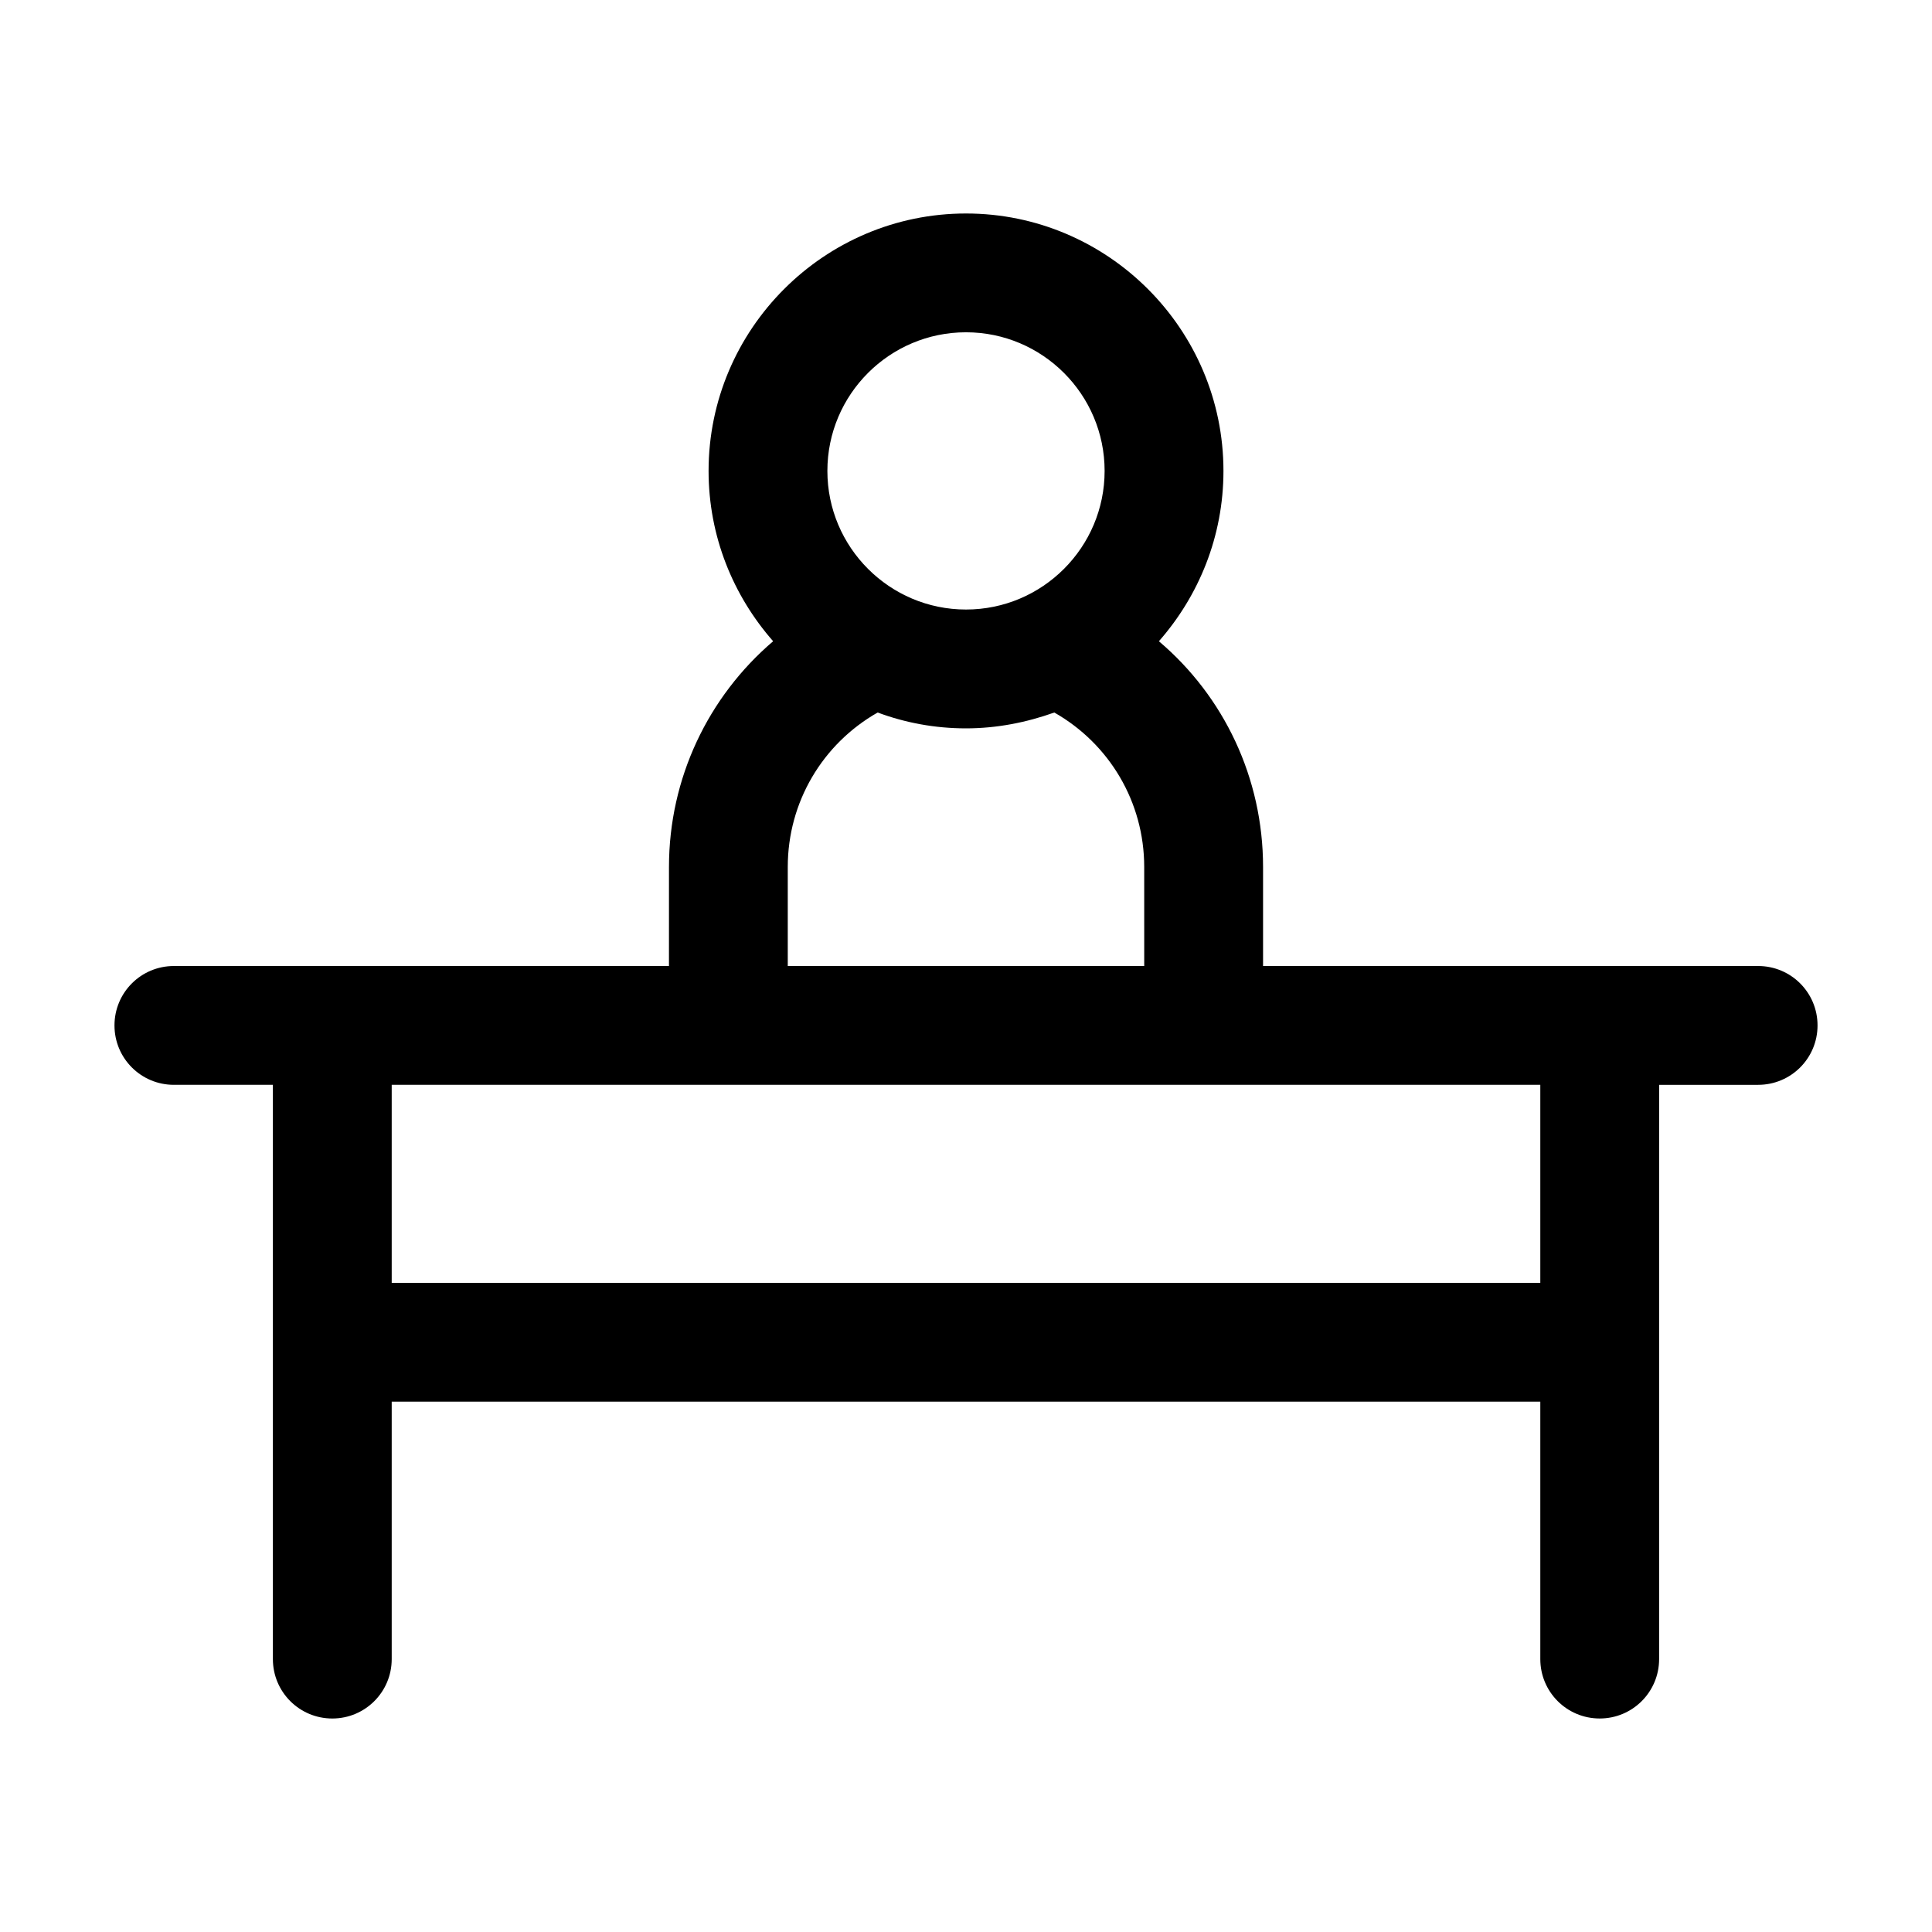
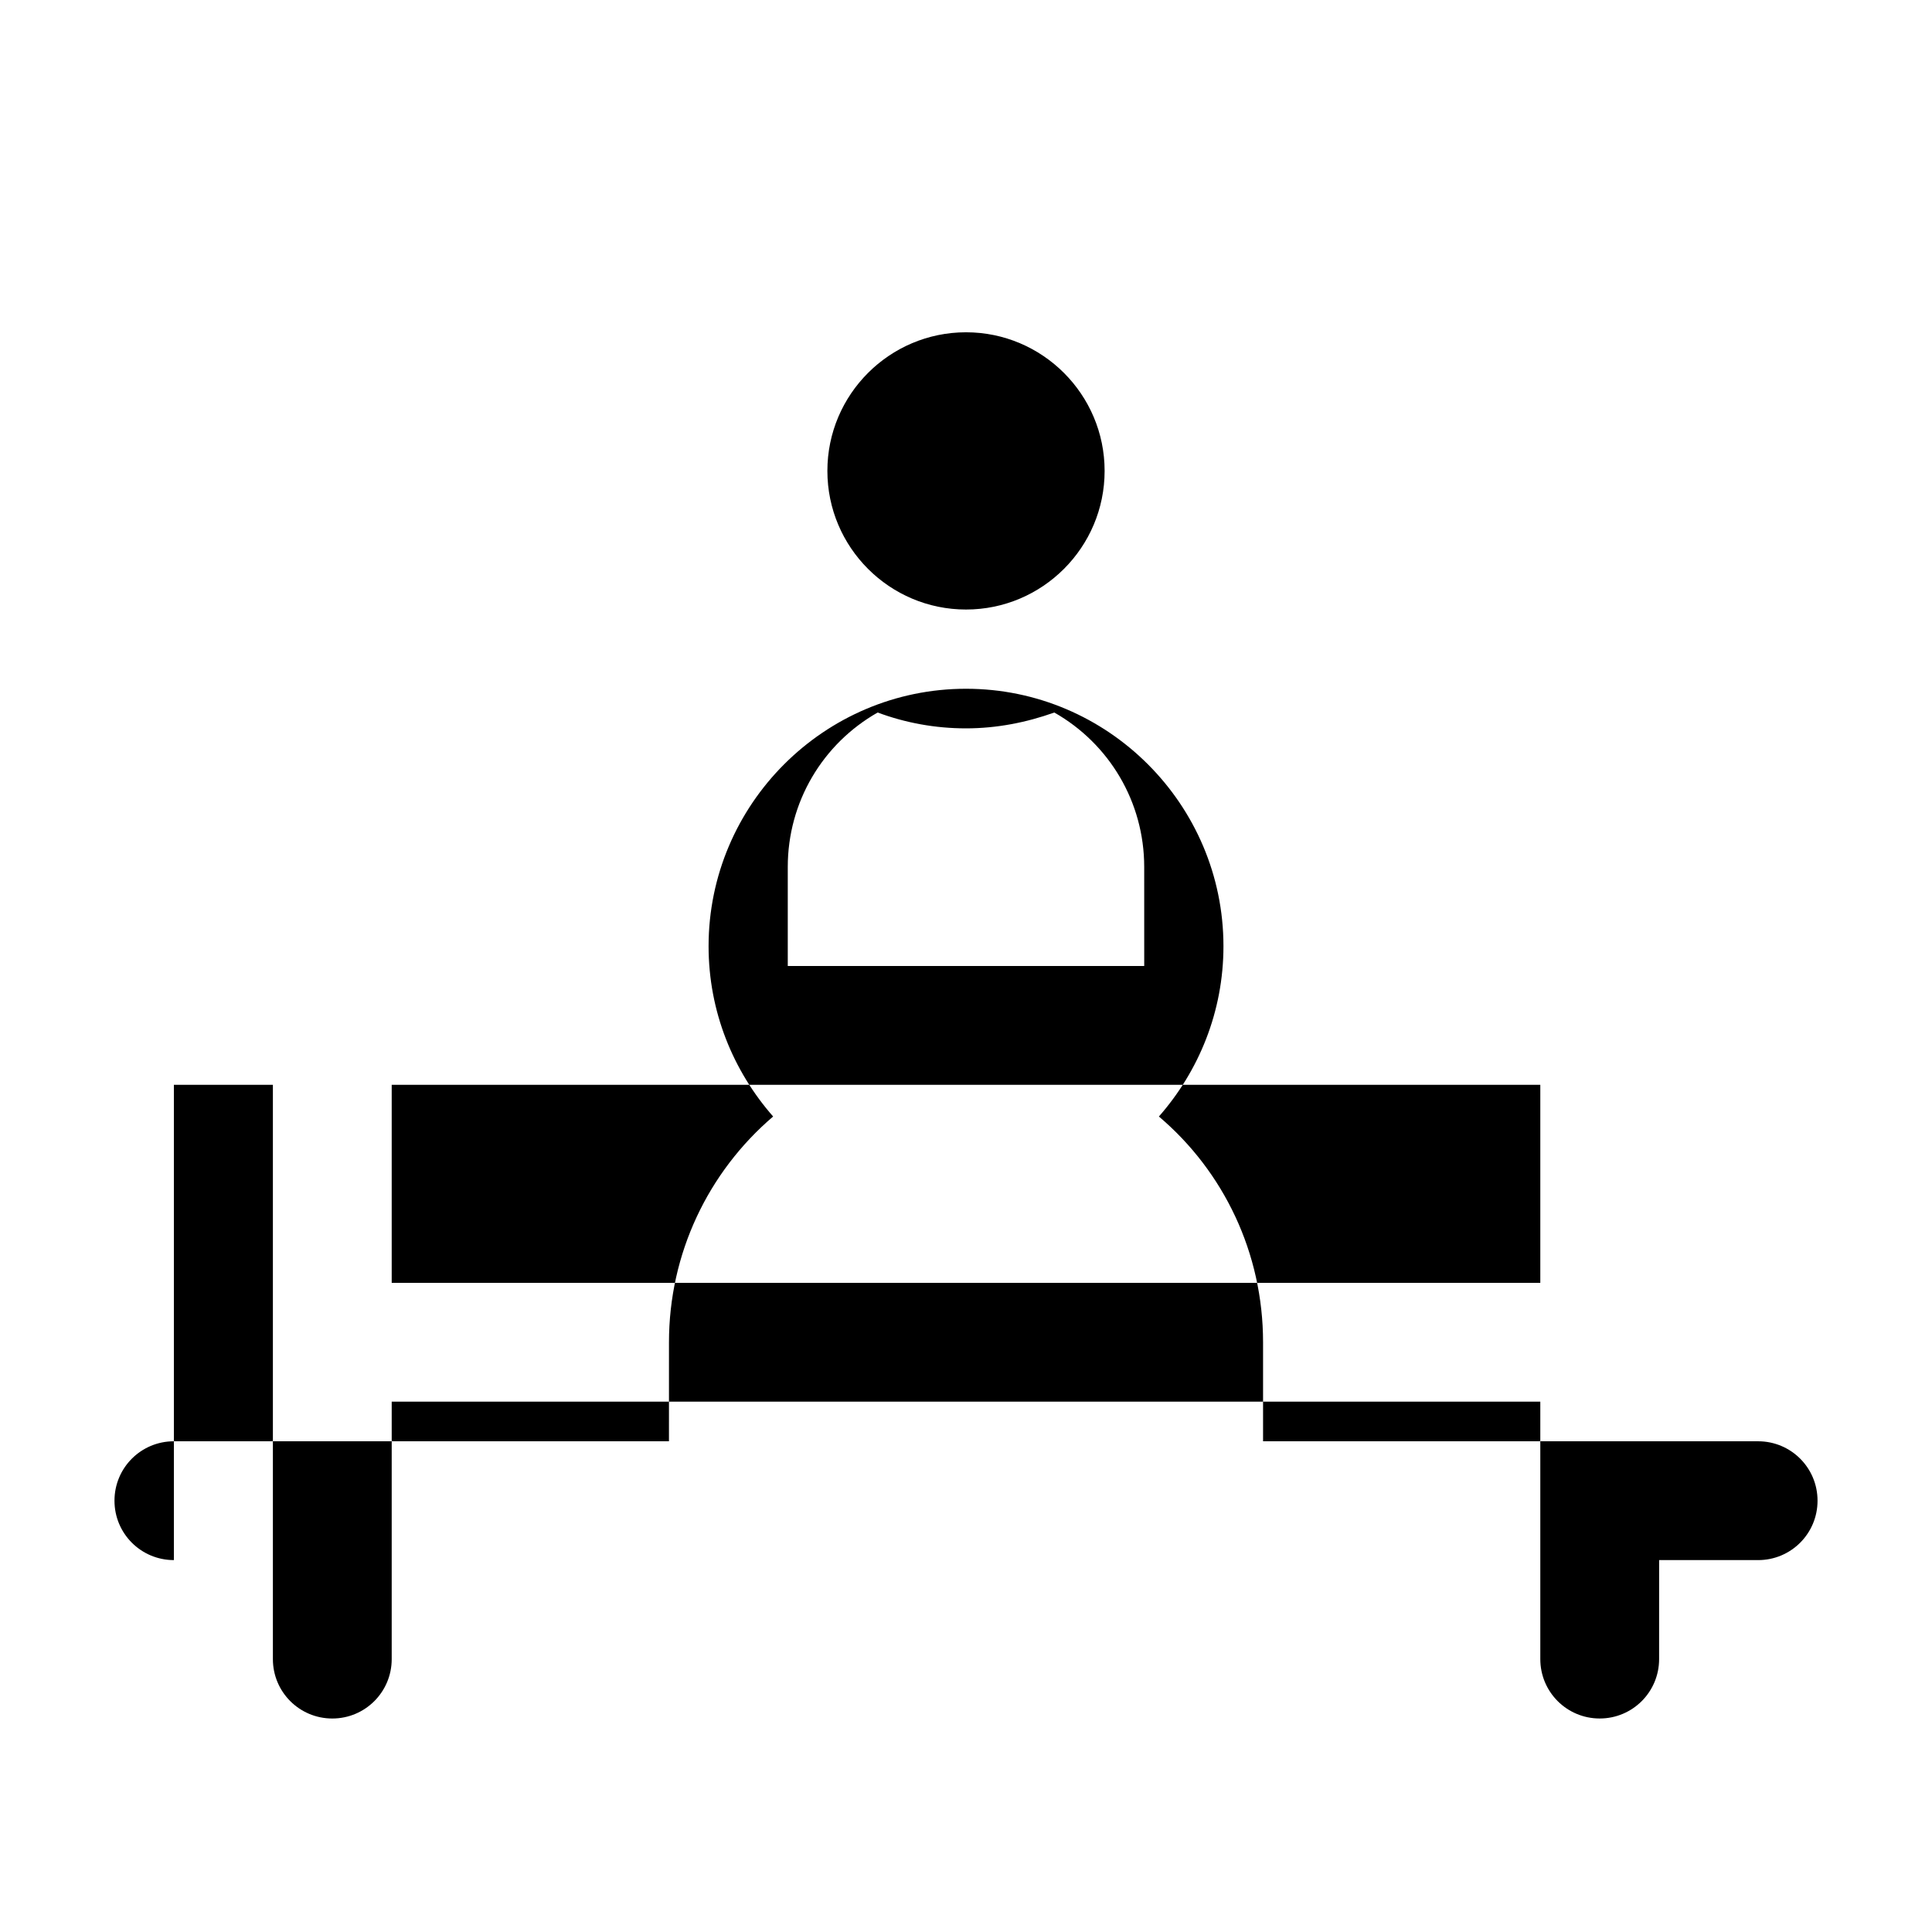
<svg xmlns="http://www.w3.org/2000/svg" fill="#000000" width="800px" height="800px" version="1.1" viewBox="144 144 512 512">
-   <path d="m190.08 431.49h26.238v152.19c0 8.711 7.035 15.742 15.746 15.742s15.742-7.031 15.742-15.742v-68.227h304.39v68.223c0 8.711 7.031 15.742 15.742 15.742 8.711 0 15.742-7.031 15.742-15.742v-125.95l0.004-26.234h26.238c8.711 0 15.742-7.031 15.742-15.742 0.004-8.715-7.031-15.746-15.742-15.746h-131.2v-26.238c0-23.617-10.391-45.238-27.605-59.828 10.602-12.07 17.109-27.816 17.109-45.133 0-37.578-30.648-68.227-68.223-68.227s-68.223 30.648-68.223 68.223c0 17.32 6.508 33.062 17.109 45.133-17.215 14.695-27.605 36.316-27.605 59.828l-0.004 26.242h-131.2c-8.711 0-15.742 7.031-15.742 15.742-0.004 8.711 7.031 15.746 15.742 15.746zm209.92-199.43c20.258 0 36.734 16.48 36.734 36.734 0 20.258-16.48 36.738-36.734 36.738-20.258 0-36.734-16.48-36.734-36.734-0.004-20.262 16.477-36.738 36.734-36.738zm-47.234 141.7c0-17.215 9.238-32.645 23.824-40.934 7.348 2.731 15.219 4.199 23.406 4.199s16.059-1.574 23.406-4.199c14.59 8.293 23.824 23.723 23.824 40.934l0.004 26.242h-94.465zm-104.96 83.969v-26.238h304.39v52.477h-304.39z" />
+   <path d="m190.08 431.49h26.238v152.19c0 8.711 7.035 15.742 15.746 15.742s15.742-7.031 15.742-15.742v-68.227h304.39v68.223c0 8.711 7.031 15.742 15.742 15.742 8.711 0 15.742-7.031 15.742-15.742l0.004-26.234h26.238c8.711 0 15.742-7.031 15.742-15.742 0.004-8.715-7.031-15.746-15.742-15.746h-131.2v-26.238c0-23.617-10.391-45.238-27.605-59.828 10.602-12.07 17.109-27.816 17.109-45.133 0-37.578-30.648-68.227-68.223-68.227s-68.223 30.648-68.223 68.223c0 17.32 6.508 33.062 17.109 45.133-17.215 14.695-27.605 36.316-27.605 59.828l-0.004 26.242h-131.2c-8.711 0-15.742 7.031-15.742 15.742-0.004 8.711 7.031 15.746 15.742 15.746zm209.92-199.43c20.258 0 36.734 16.48 36.734 36.734 0 20.258-16.48 36.738-36.734 36.738-20.258 0-36.734-16.48-36.734-36.734-0.004-20.262 16.477-36.738 36.734-36.738zm-47.234 141.7c0-17.215 9.238-32.645 23.824-40.934 7.348 2.731 15.219 4.199 23.406 4.199s16.059-1.574 23.406-4.199c14.59 8.293 23.824 23.723 23.824 40.934l0.004 26.242h-94.465zm-104.96 83.969v-26.238h304.39v52.477h-304.39z" />
</svg>